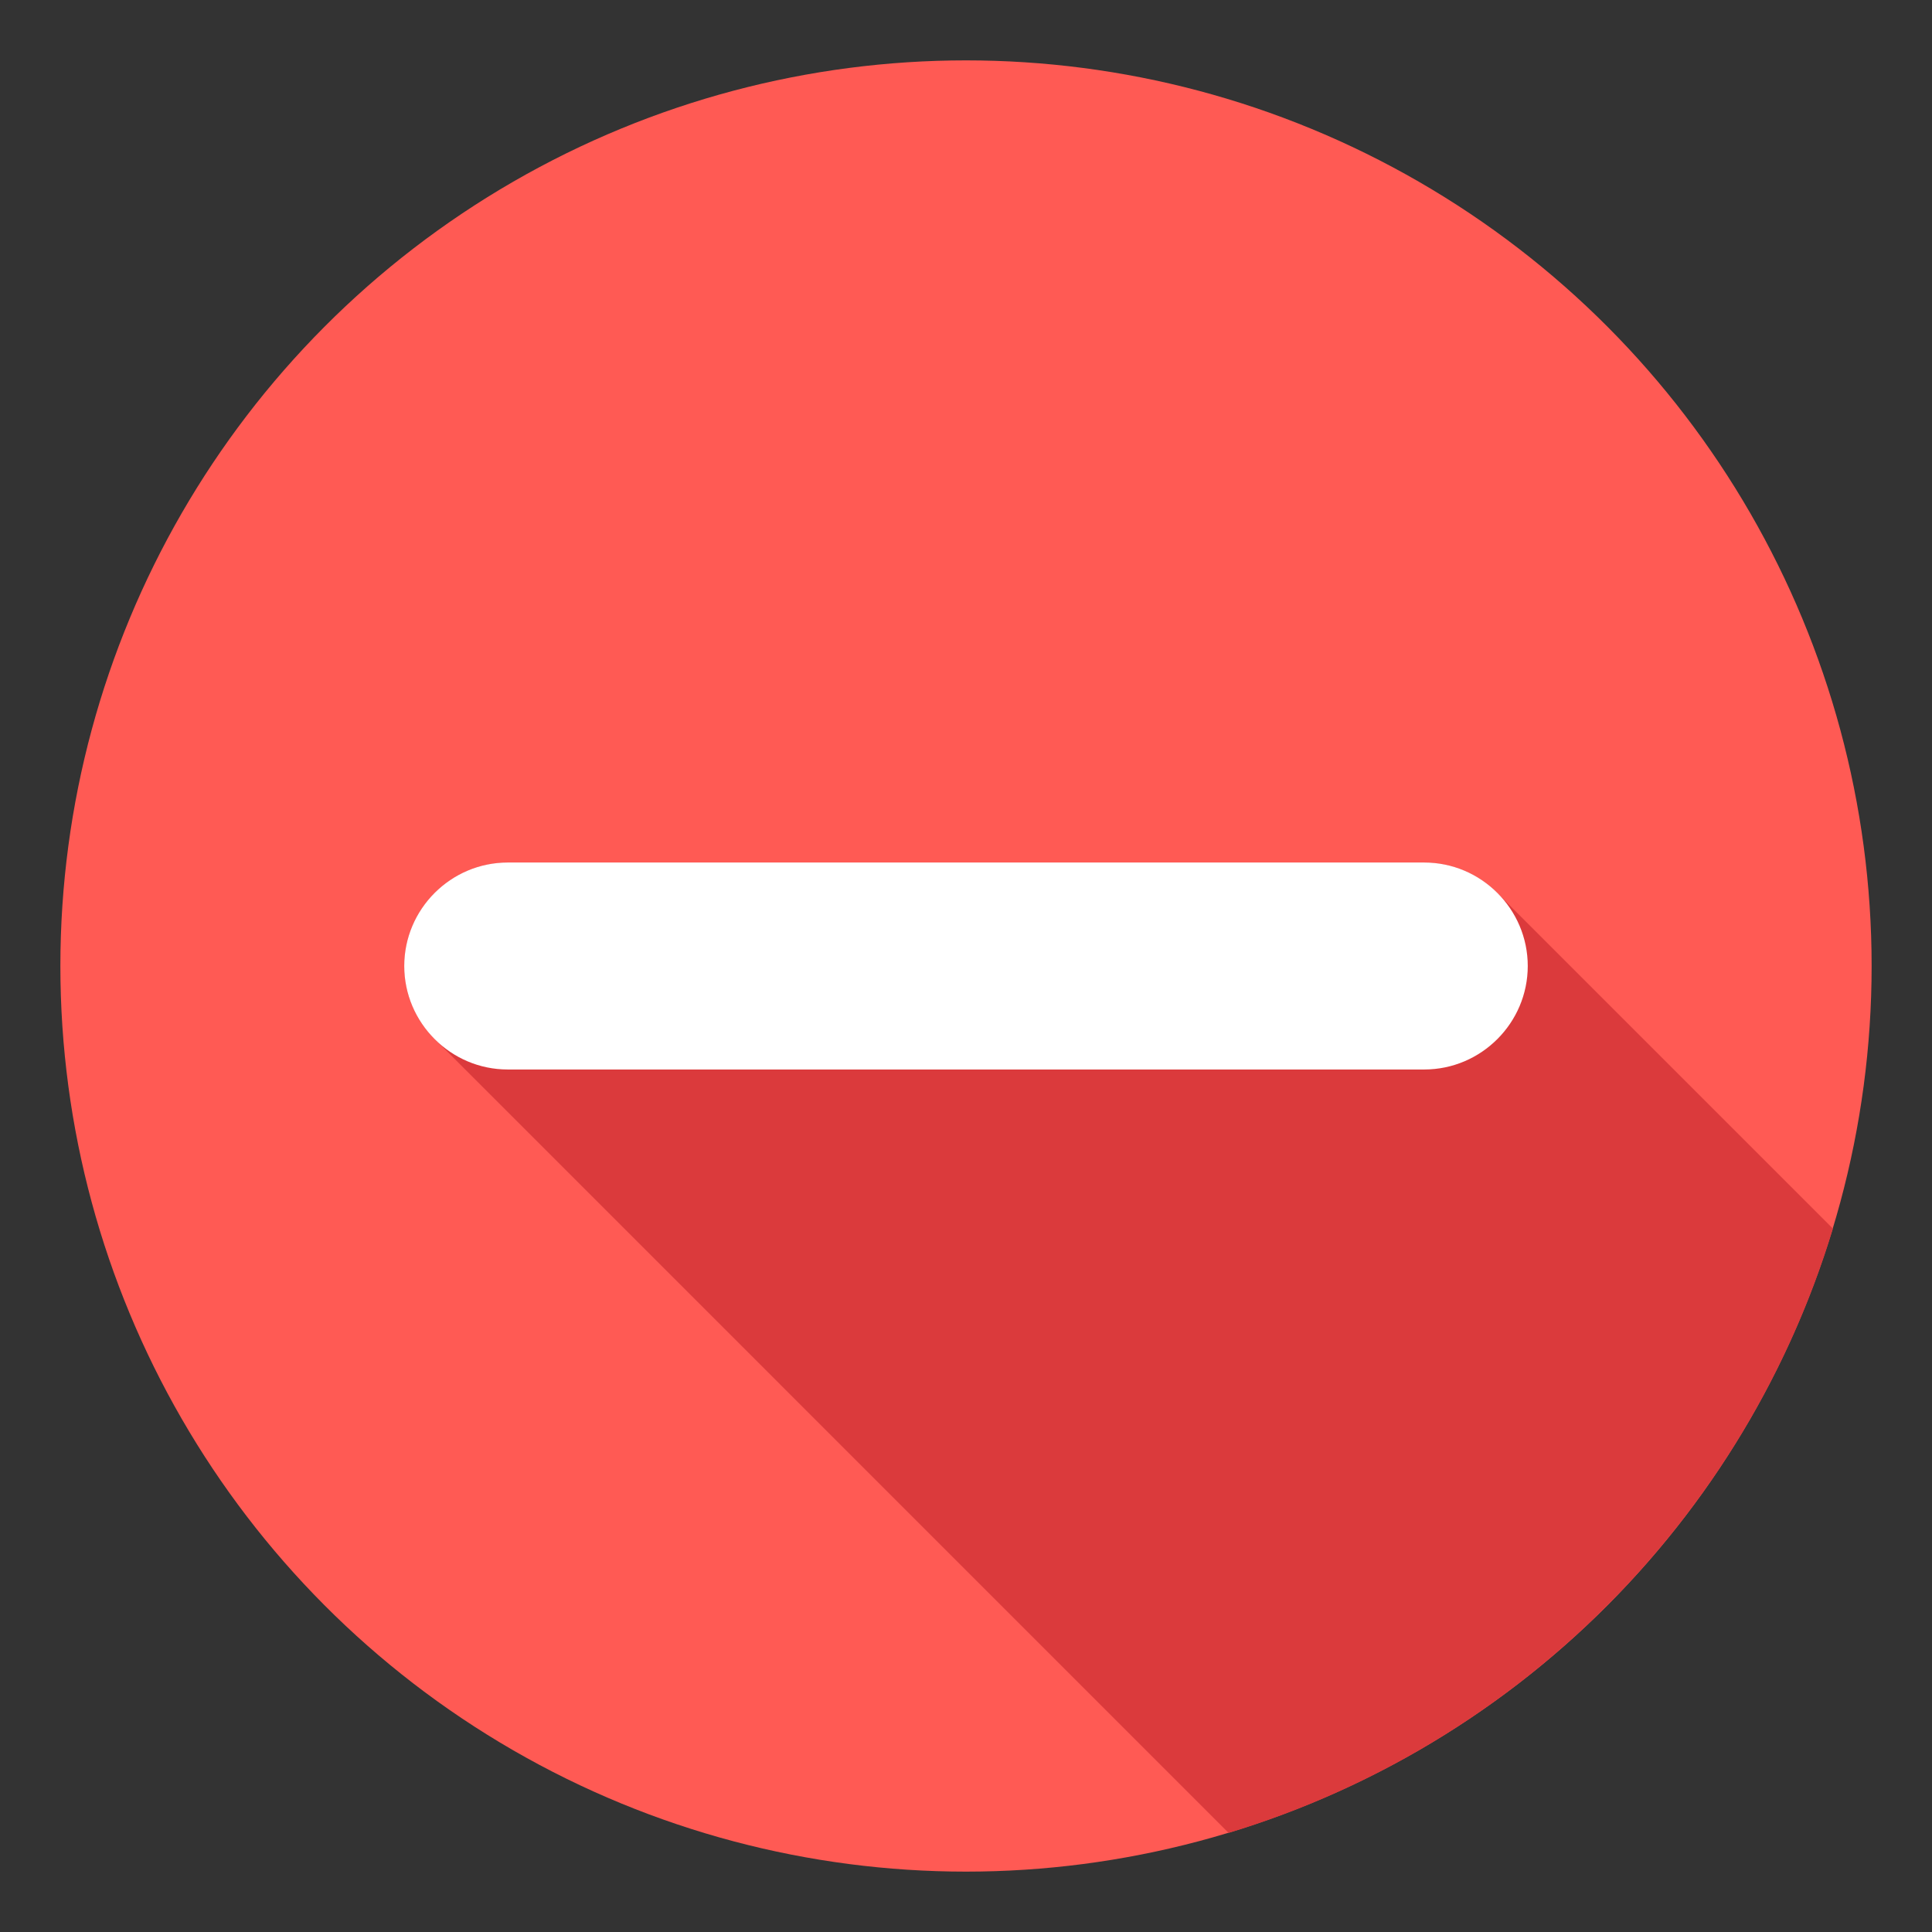
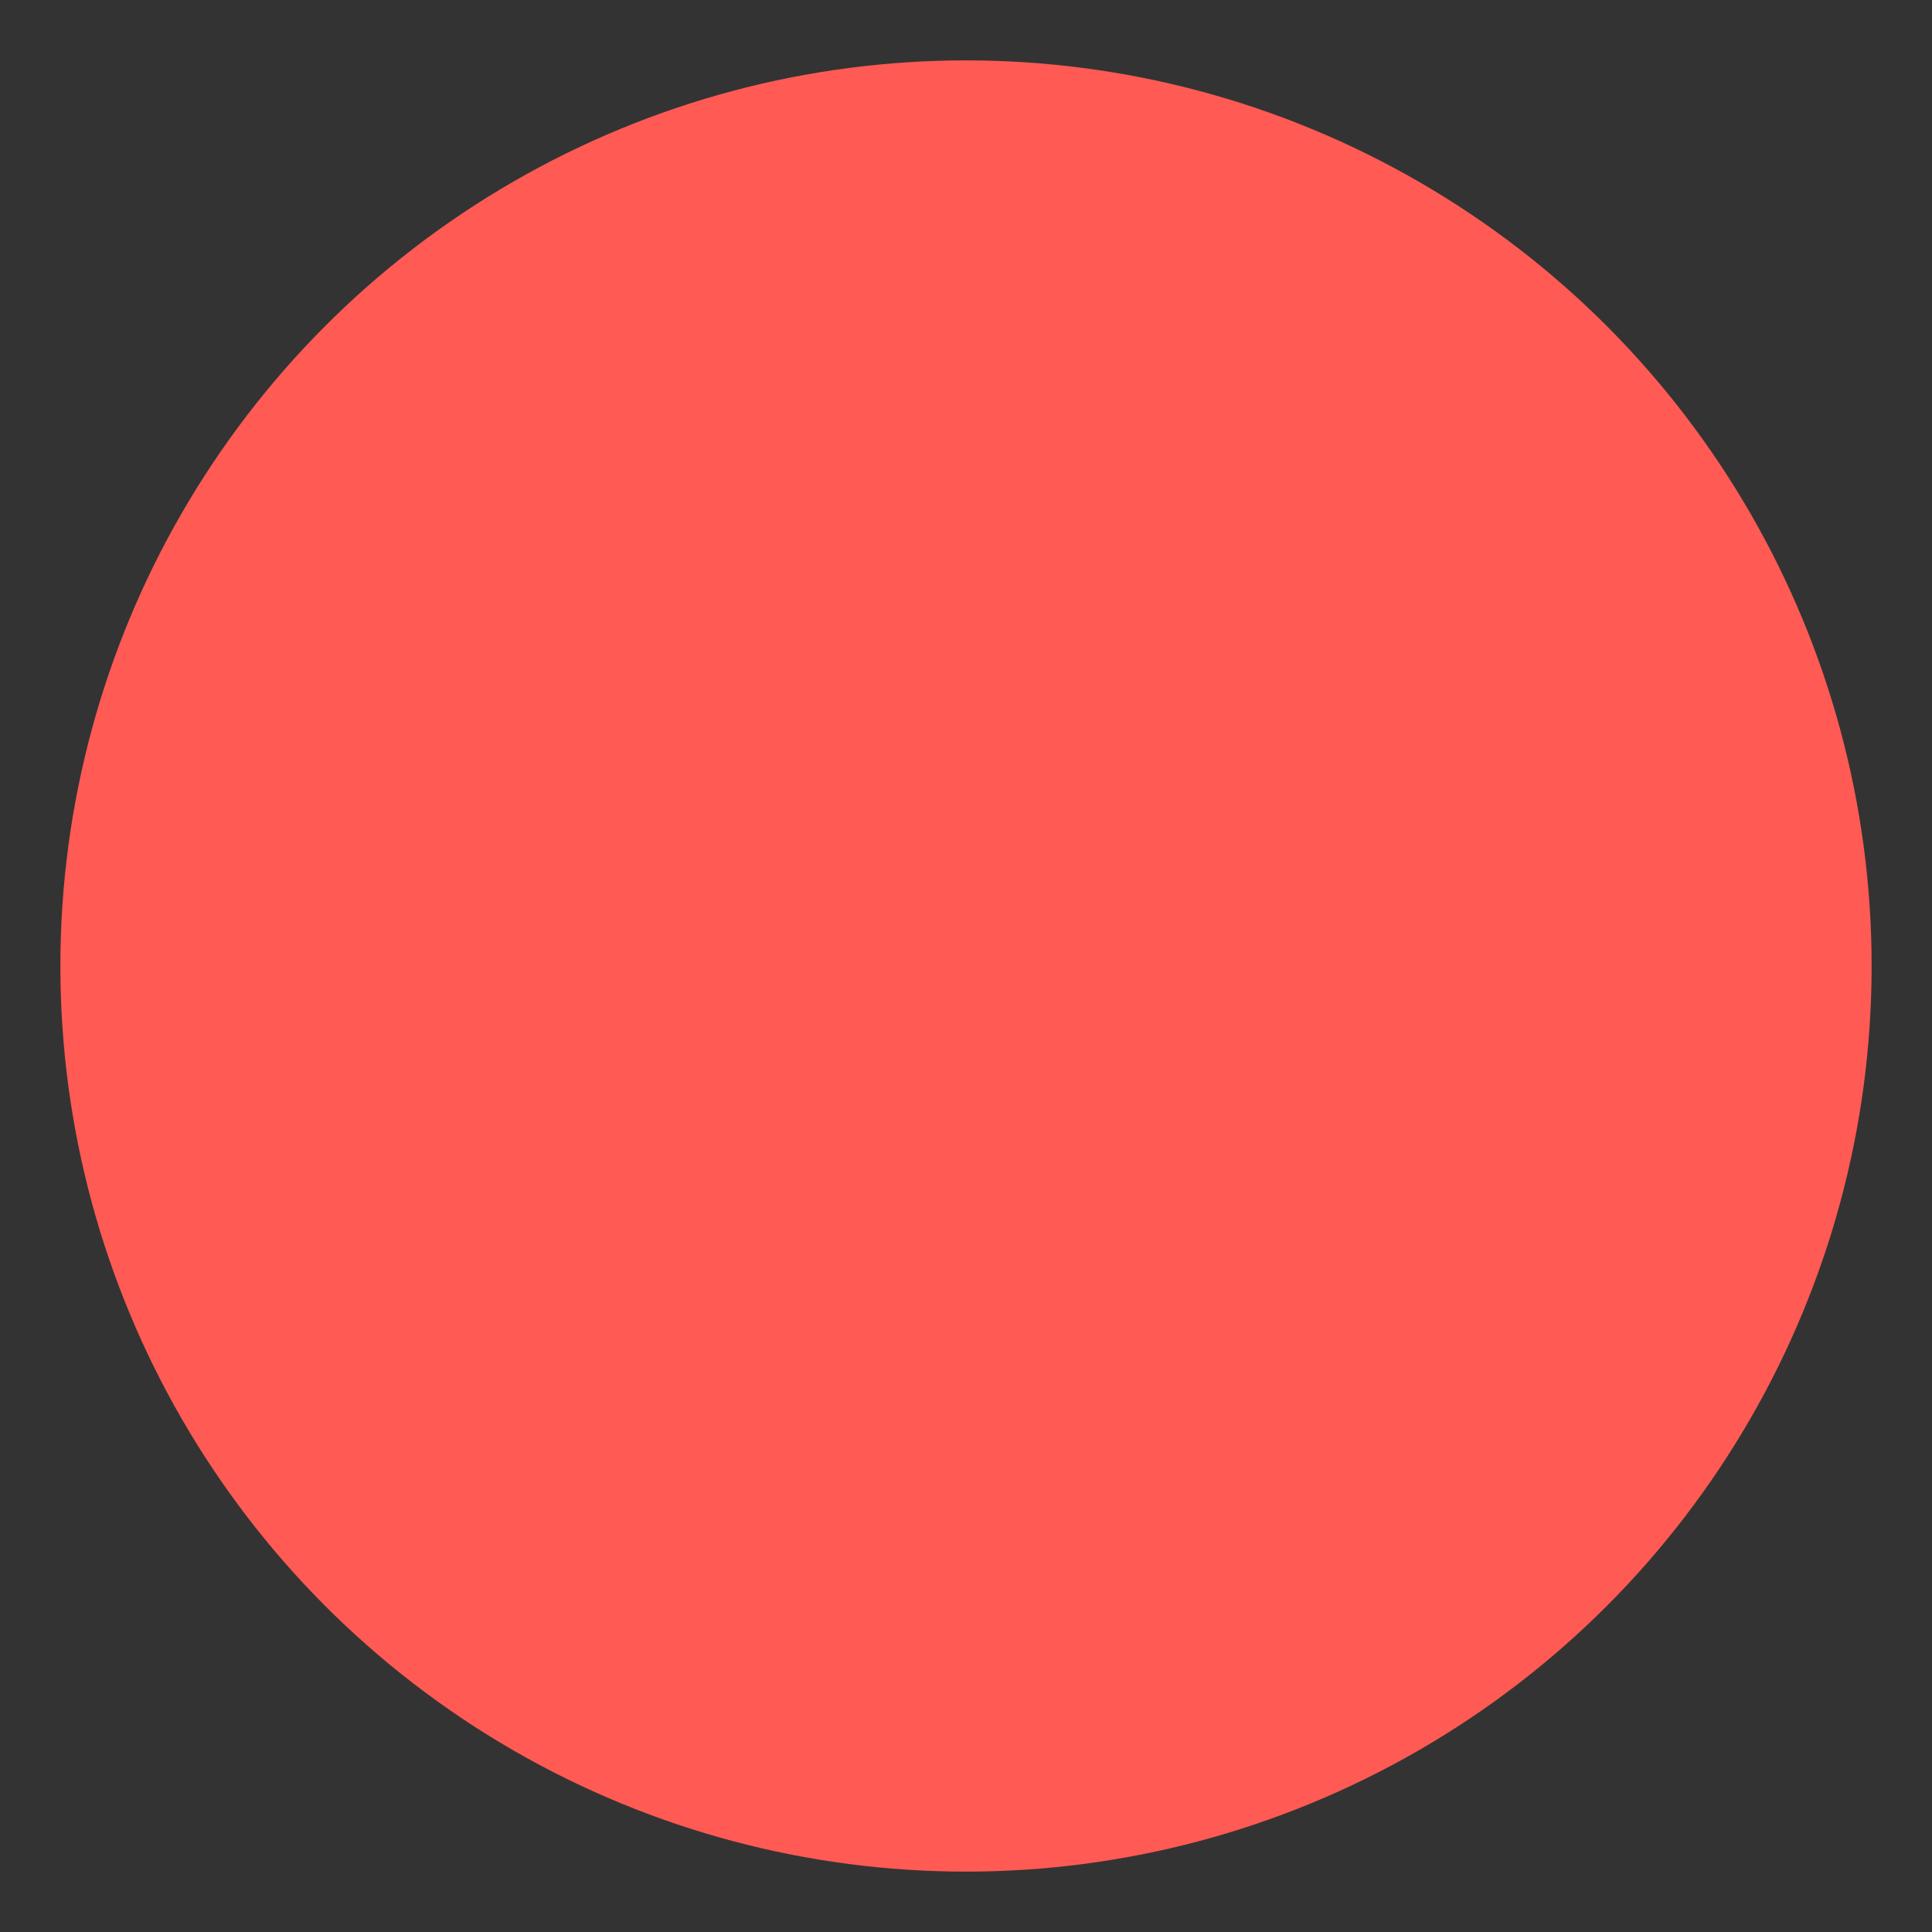
<svg xmlns="http://www.w3.org/2000/svg" id="Layer_1" enable-background="new 0 0 512 512" height="512" viewBox="0 0 512 512" width="512">
  <rect x="0" y="0" width="512" height="512" fill="#333333" stroke="none" />
  <g clip-rule="evenodd" fill-rule="evenodd">
    <circle cx="256" cy="256" fill="#ff5a54" r="240" />
-     <path d="m325.596 485.737c76.573-23.169 136.974-83.564 160.142-160.141l-88.012-88.012c-5.026-5.527-12.266-9.01-20.279-9.01-172.687 0-70.206 0-242.893 0-15.084 0-27.425 12.341-27.425 27.426 0 8.013 3.483 15.253 9.01 20.279z" fill="#db3a3c" />
-     <path d="m134.553 228.574h242.893c15.084 0 27.426 12.341 27.426 27.426 0 15.084-12.341 27.426-27.426 27.426-172.687 0-70.206 0-242.893 0-15.084 0-27.425-12.341-27.425-27.426 0-15.084 12.341-27.426 27.425-27.426z" fill="#fff" />
  </g>
</svg>